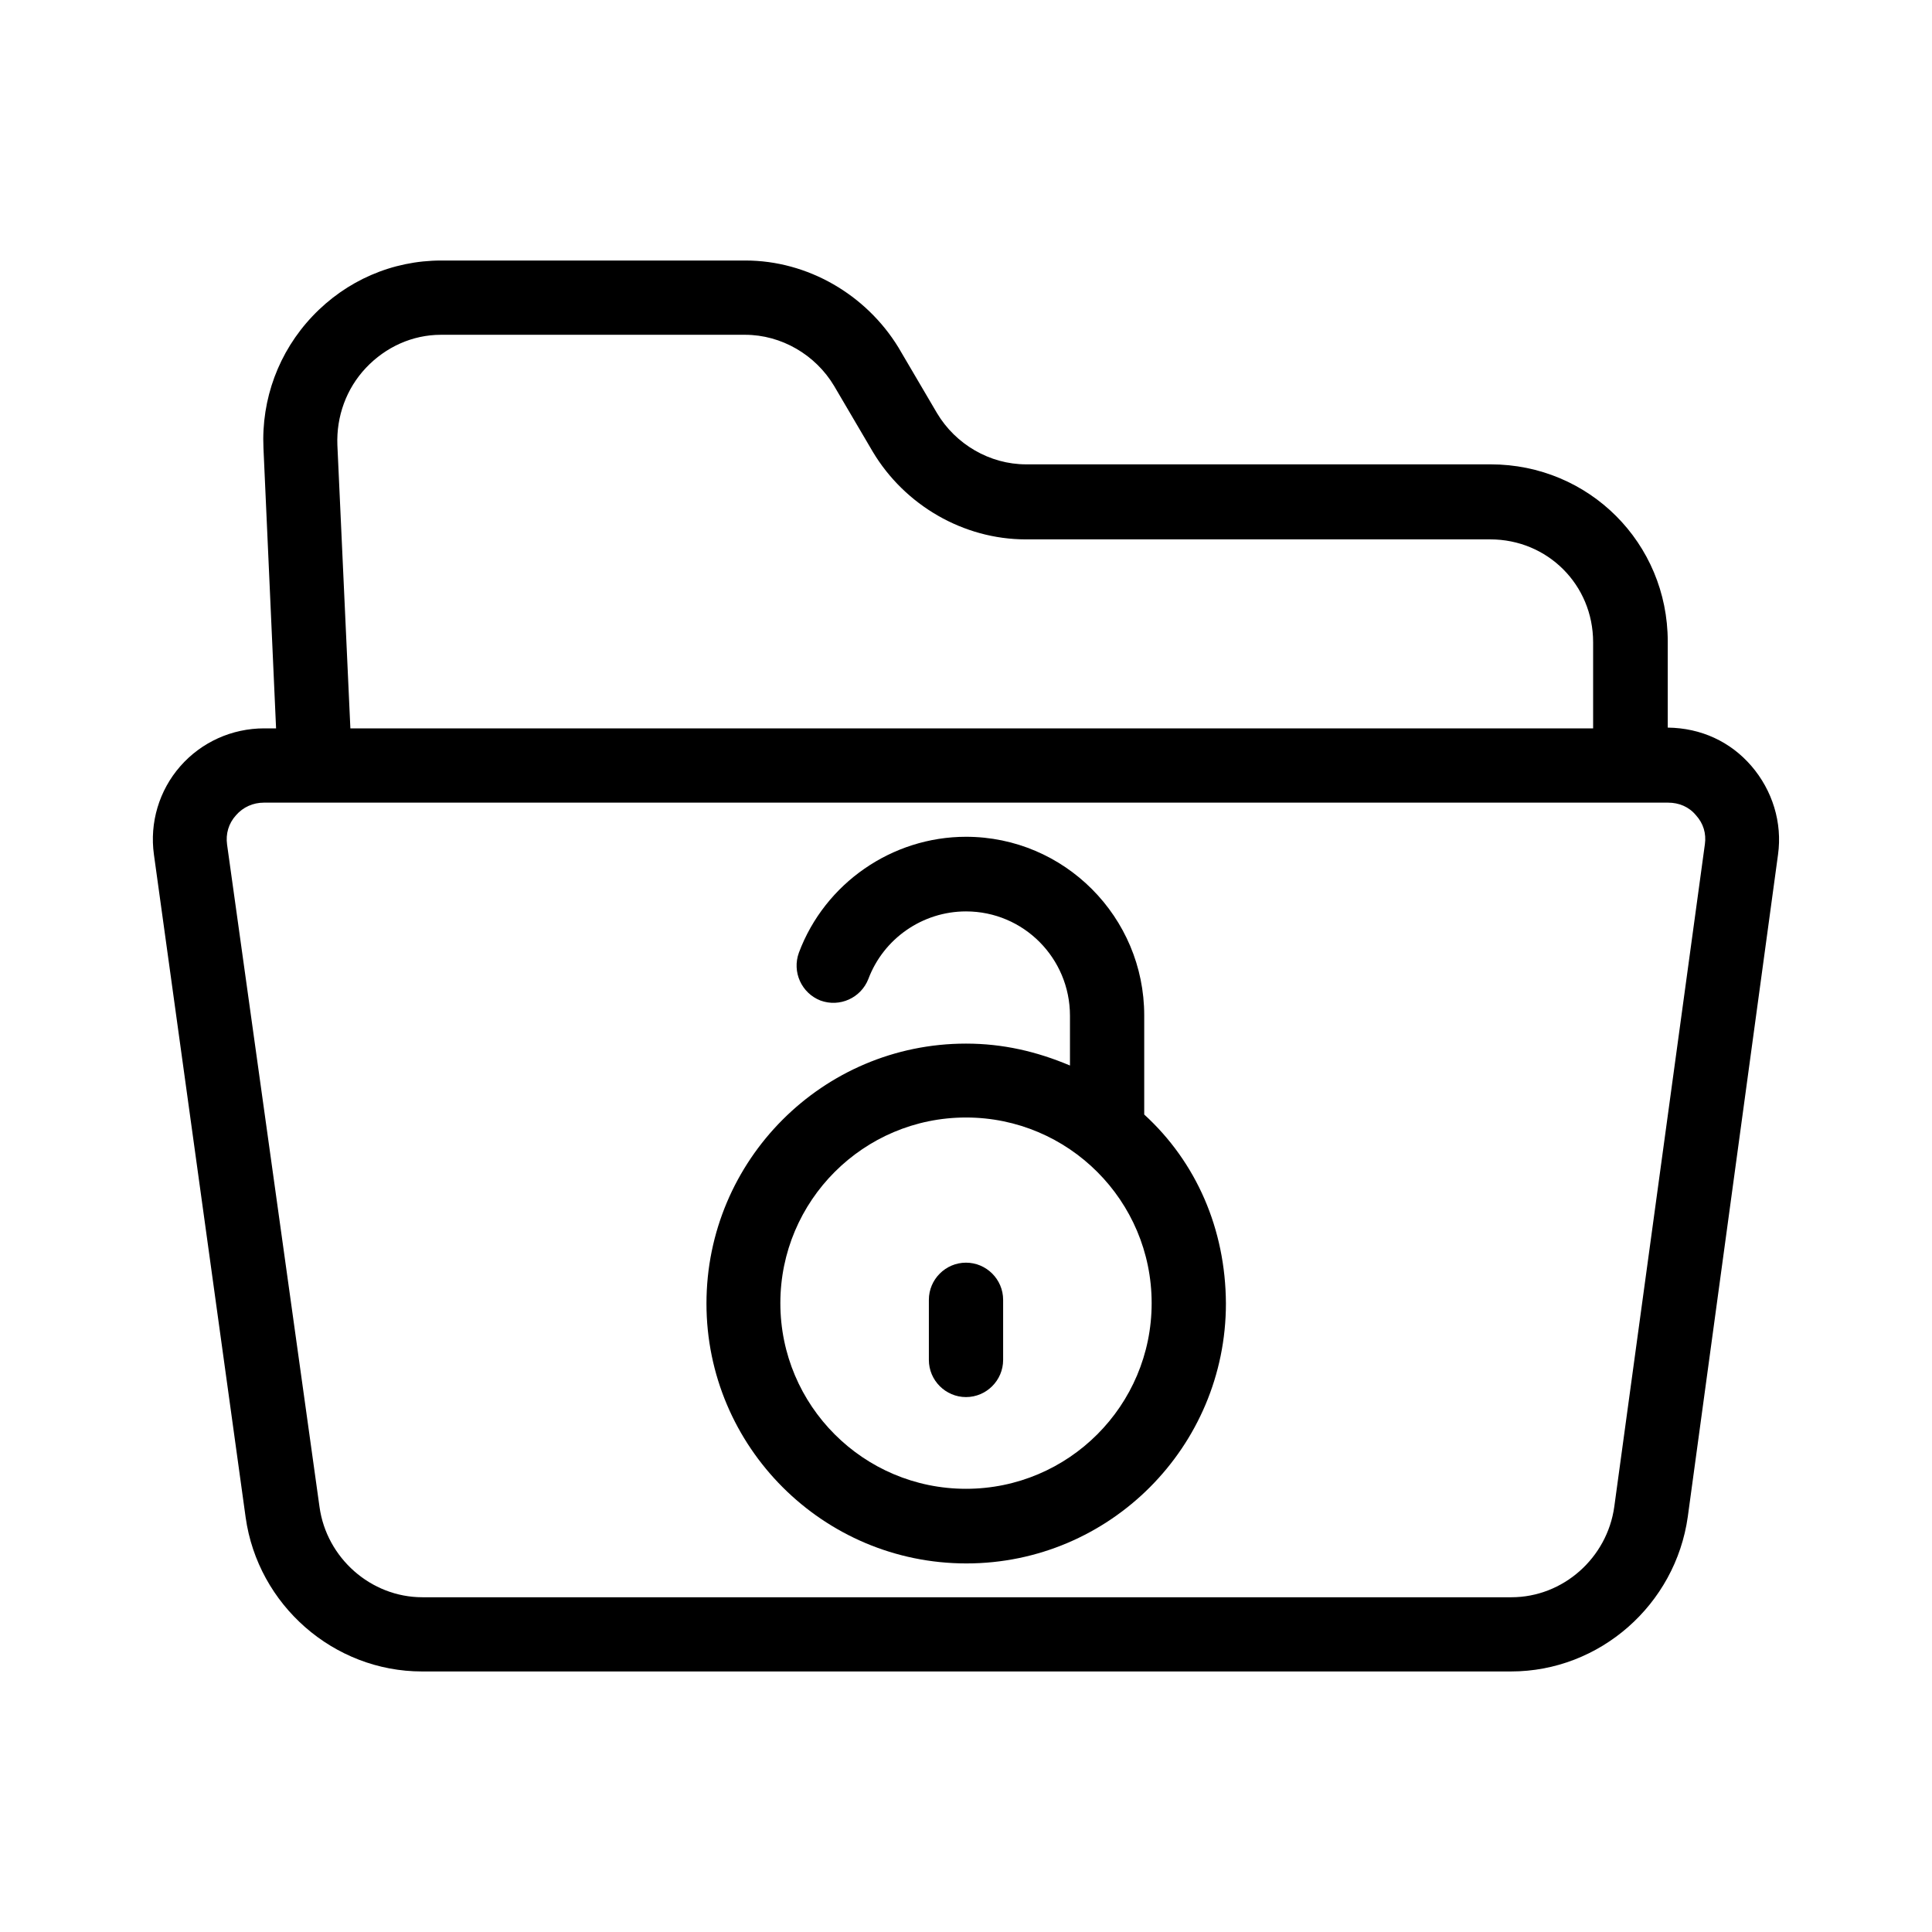
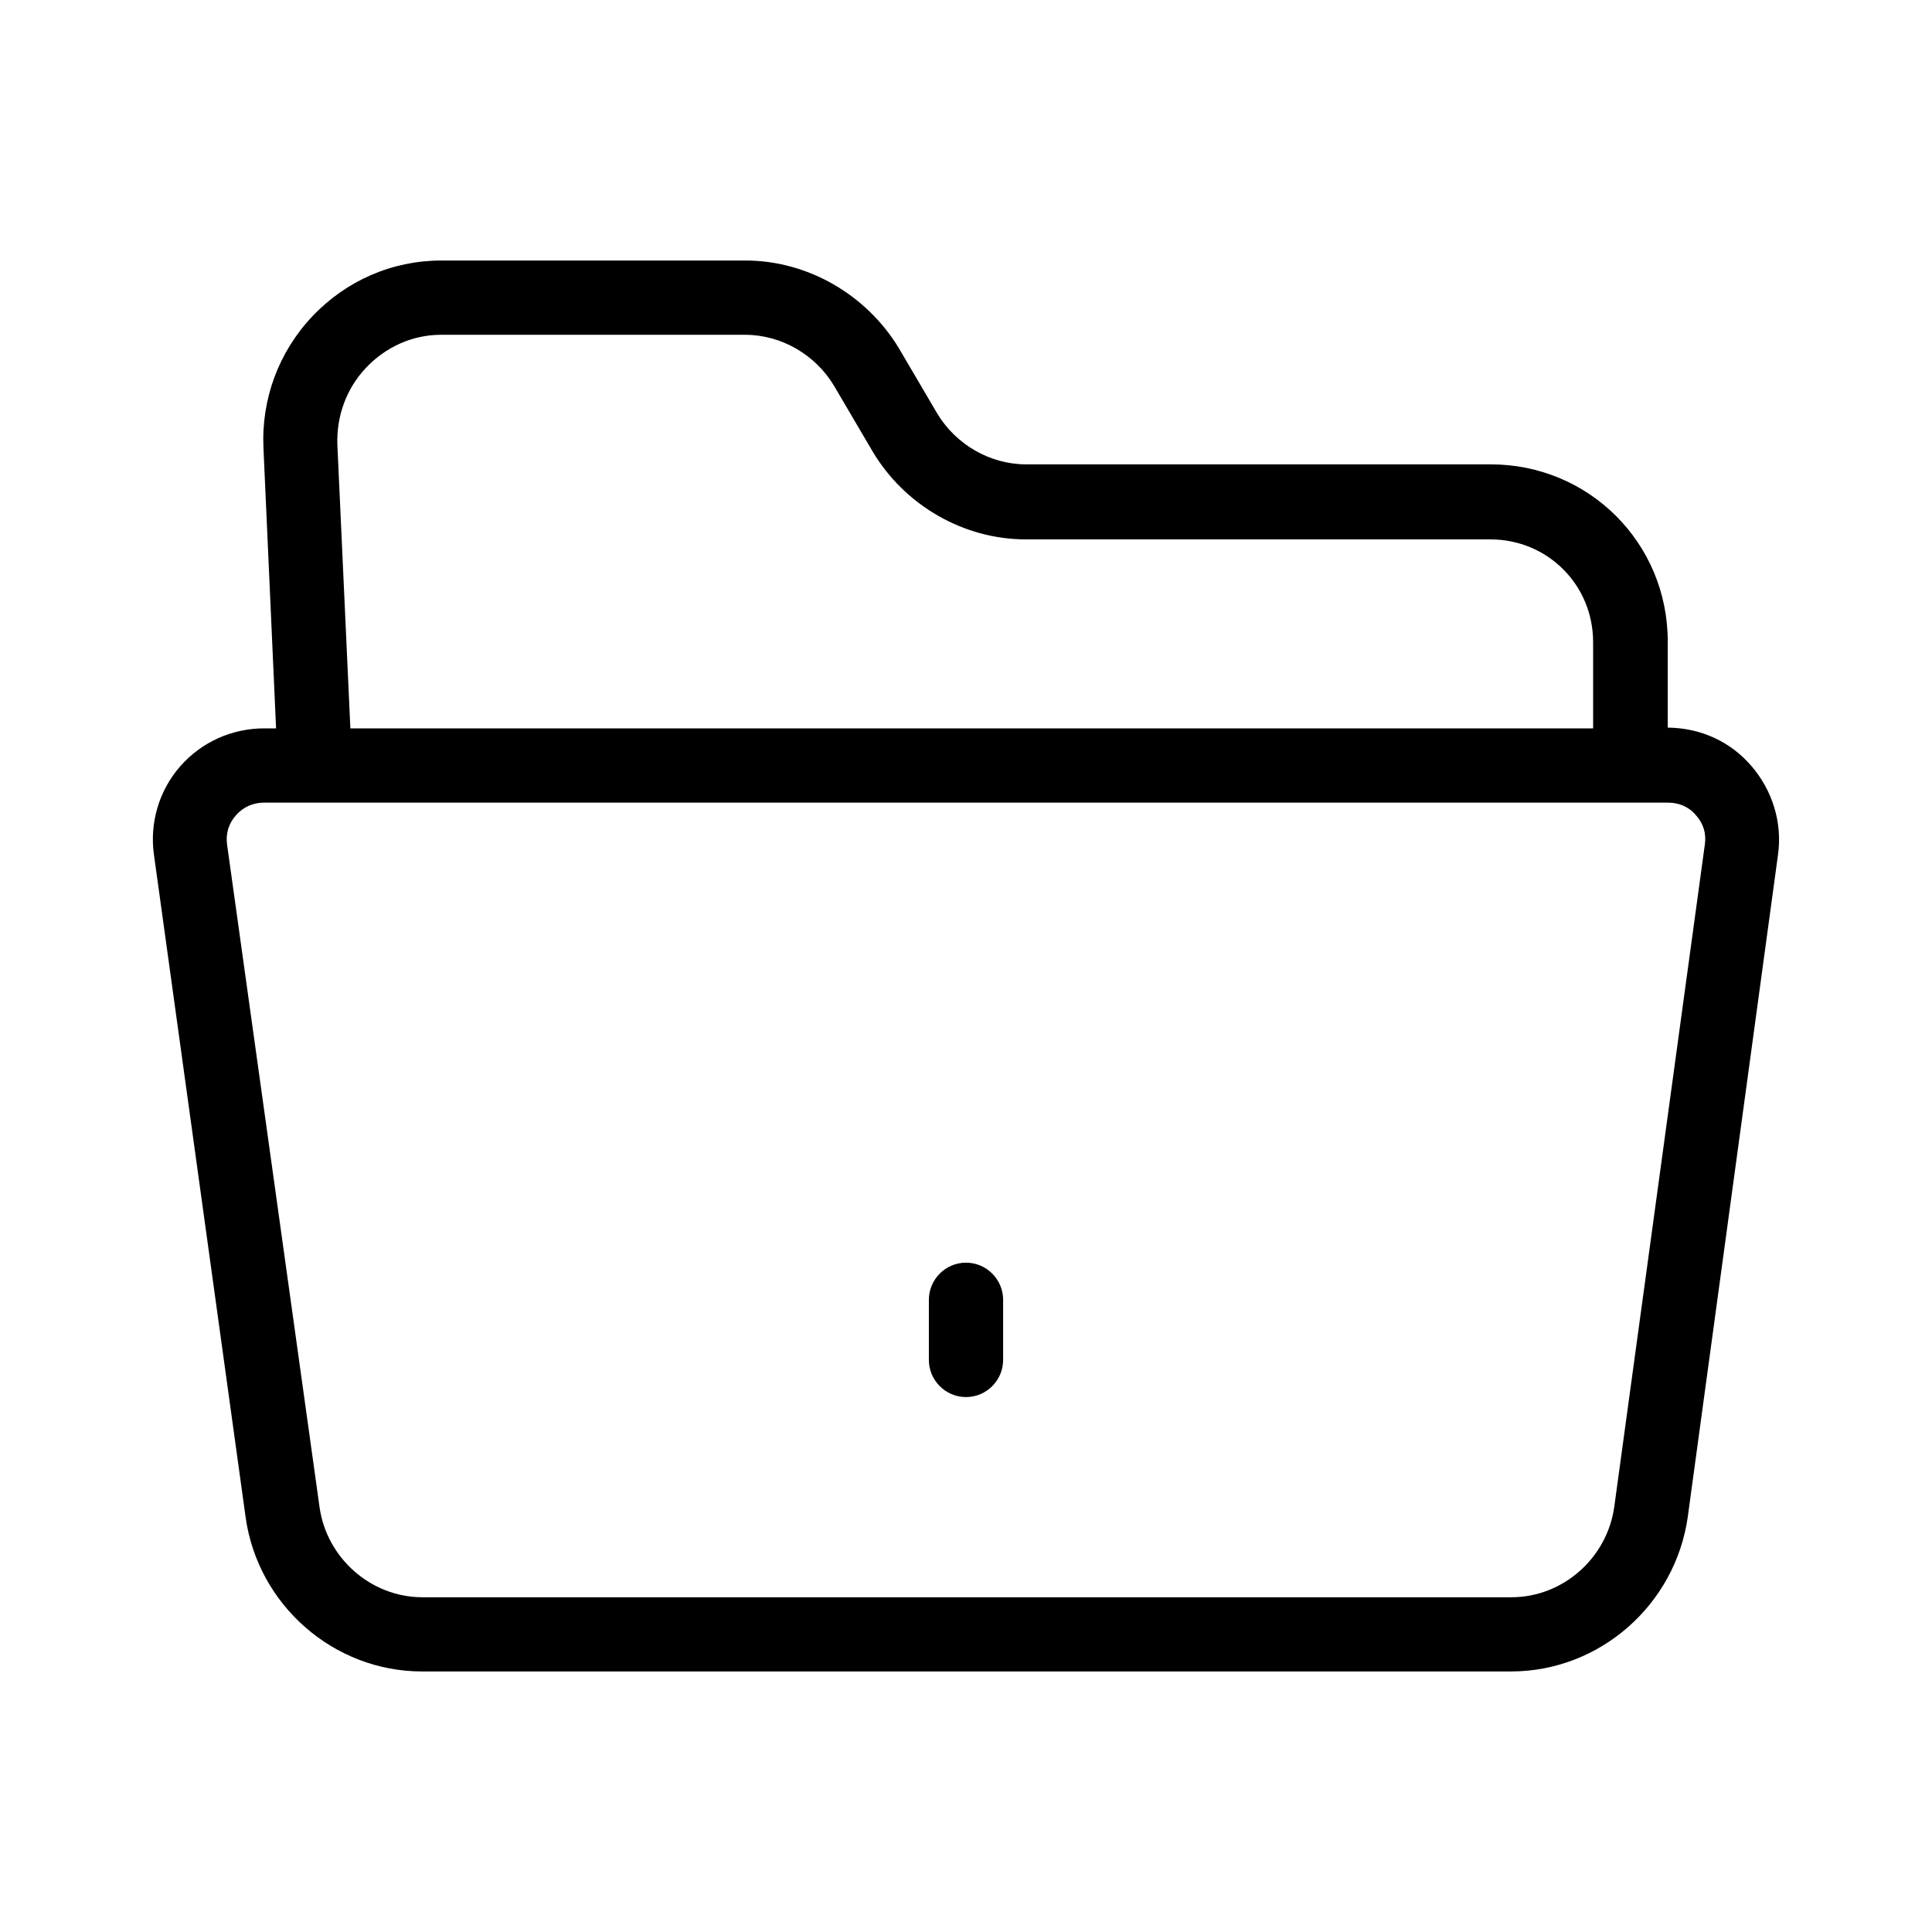
<svg xmlns="http://www.w3.org/2000/svg" fill="#000000" width="800px" height="800px" version="1.1" viewBox="144 144 512 512">
  <g>
    <path d="m608.11 346.96c-5.512-6.394-13.285-10.035-22.141-10.137v-22.828c0-26.074-20.859-46.938-46.938-46.938h-123.1c-9.645 0-18.695-5.312-23.617-13.578l-10.234-17.418c-8.559-13.973-24.008-23.023-40.539-23.023h-80.59c-12.988 0-25.191 5.312-34.145 14.762-8.953 9.445-13.578 21.941-12.988 34.934l3.344 74.293-3.144-0.004c-8.562 0-16.629 3.641-22.238 10.035-5.609 6.394-8.168 14.957-6.988 23.418l24.305 175.64c3.246 23.223 23.32 40.836 46.738 40.836h288.61c23.52 0 43.59-17.711 46.84-41.031l23.91-175.45c1.18-8.461-1.477-17.02-7.086-23.516zm-367.13-105.48c5.215-5.512 12.301-8.758 19.875-8.758h80.59c9.645 0 18.695 5.312 23.617 13.578l10.234 17.418c8.461 14.168 24.008 23.223 40.539 23.223h123.1c15.152 0 27.258 12.004 27.258 27.258v22.828h-329.34l-3.445-75.078c-0.293-7.578 2.363-14.961 7.578-20.469zm354.83 126.25-24.008 175.55c-1.871 13.578-13.578 24.008-27.258 24.008h-288.61c-13.676 0-25.387-10.43-27.258-23.91l-24.5-175.55c-0.395-2.856 0.395-5.609 2.363-7.773 1.871-2.164 4.527-3.344 7.379-3.344h372.15c2.856 0 5.512 1.082 7.379 3.344 1.969 2.164 2.754 4.824 2.363 7.676z" />
    <path d="m400 478.62c-5.41 0-9.84 4.43-9.84 9.84v15.941c0 5.41 4.43 9.84 9.84 9.84s9.84-4.43 9.84-9.84v-15.941c0-5.414-4.43-9.84-9.84-9.84z" />
-     <path d="m447.23 439.36v-26.273c0-26.074-21.156-47.332-47.23-47.332-19.582 0-37.391 12.301-44.281 30.699-1.871 5.117 0.688 10.727 5.707 12.695 5.117 1.871 10.727-0.688 12.695-5.707 4.035-10.727 14.367-17.91 25.879-17.91 15.254 0 27.551 12.398 27.551 27.652v13.188c-8.855-3.738-17.809-5.805-27.551-5.805-37.984 0-68.781 30.898-68.781 68.879 0 37.984 30.898 68.879 68.879 68.879 37.984 0 68.781-30.898 68.781-68.879-0.098-19.781-7.871-37.492-21.648-50.086zm-47.23 99.188c-27.16 0-49.199-22.043-49.199-49.199 0-27.16 22.043-49.199 49.199-49.199 27.16 0 49.199 22.043 49.199 49.199s-22.043 49.199-49.199 49.199z" />
  </g>
</svg>